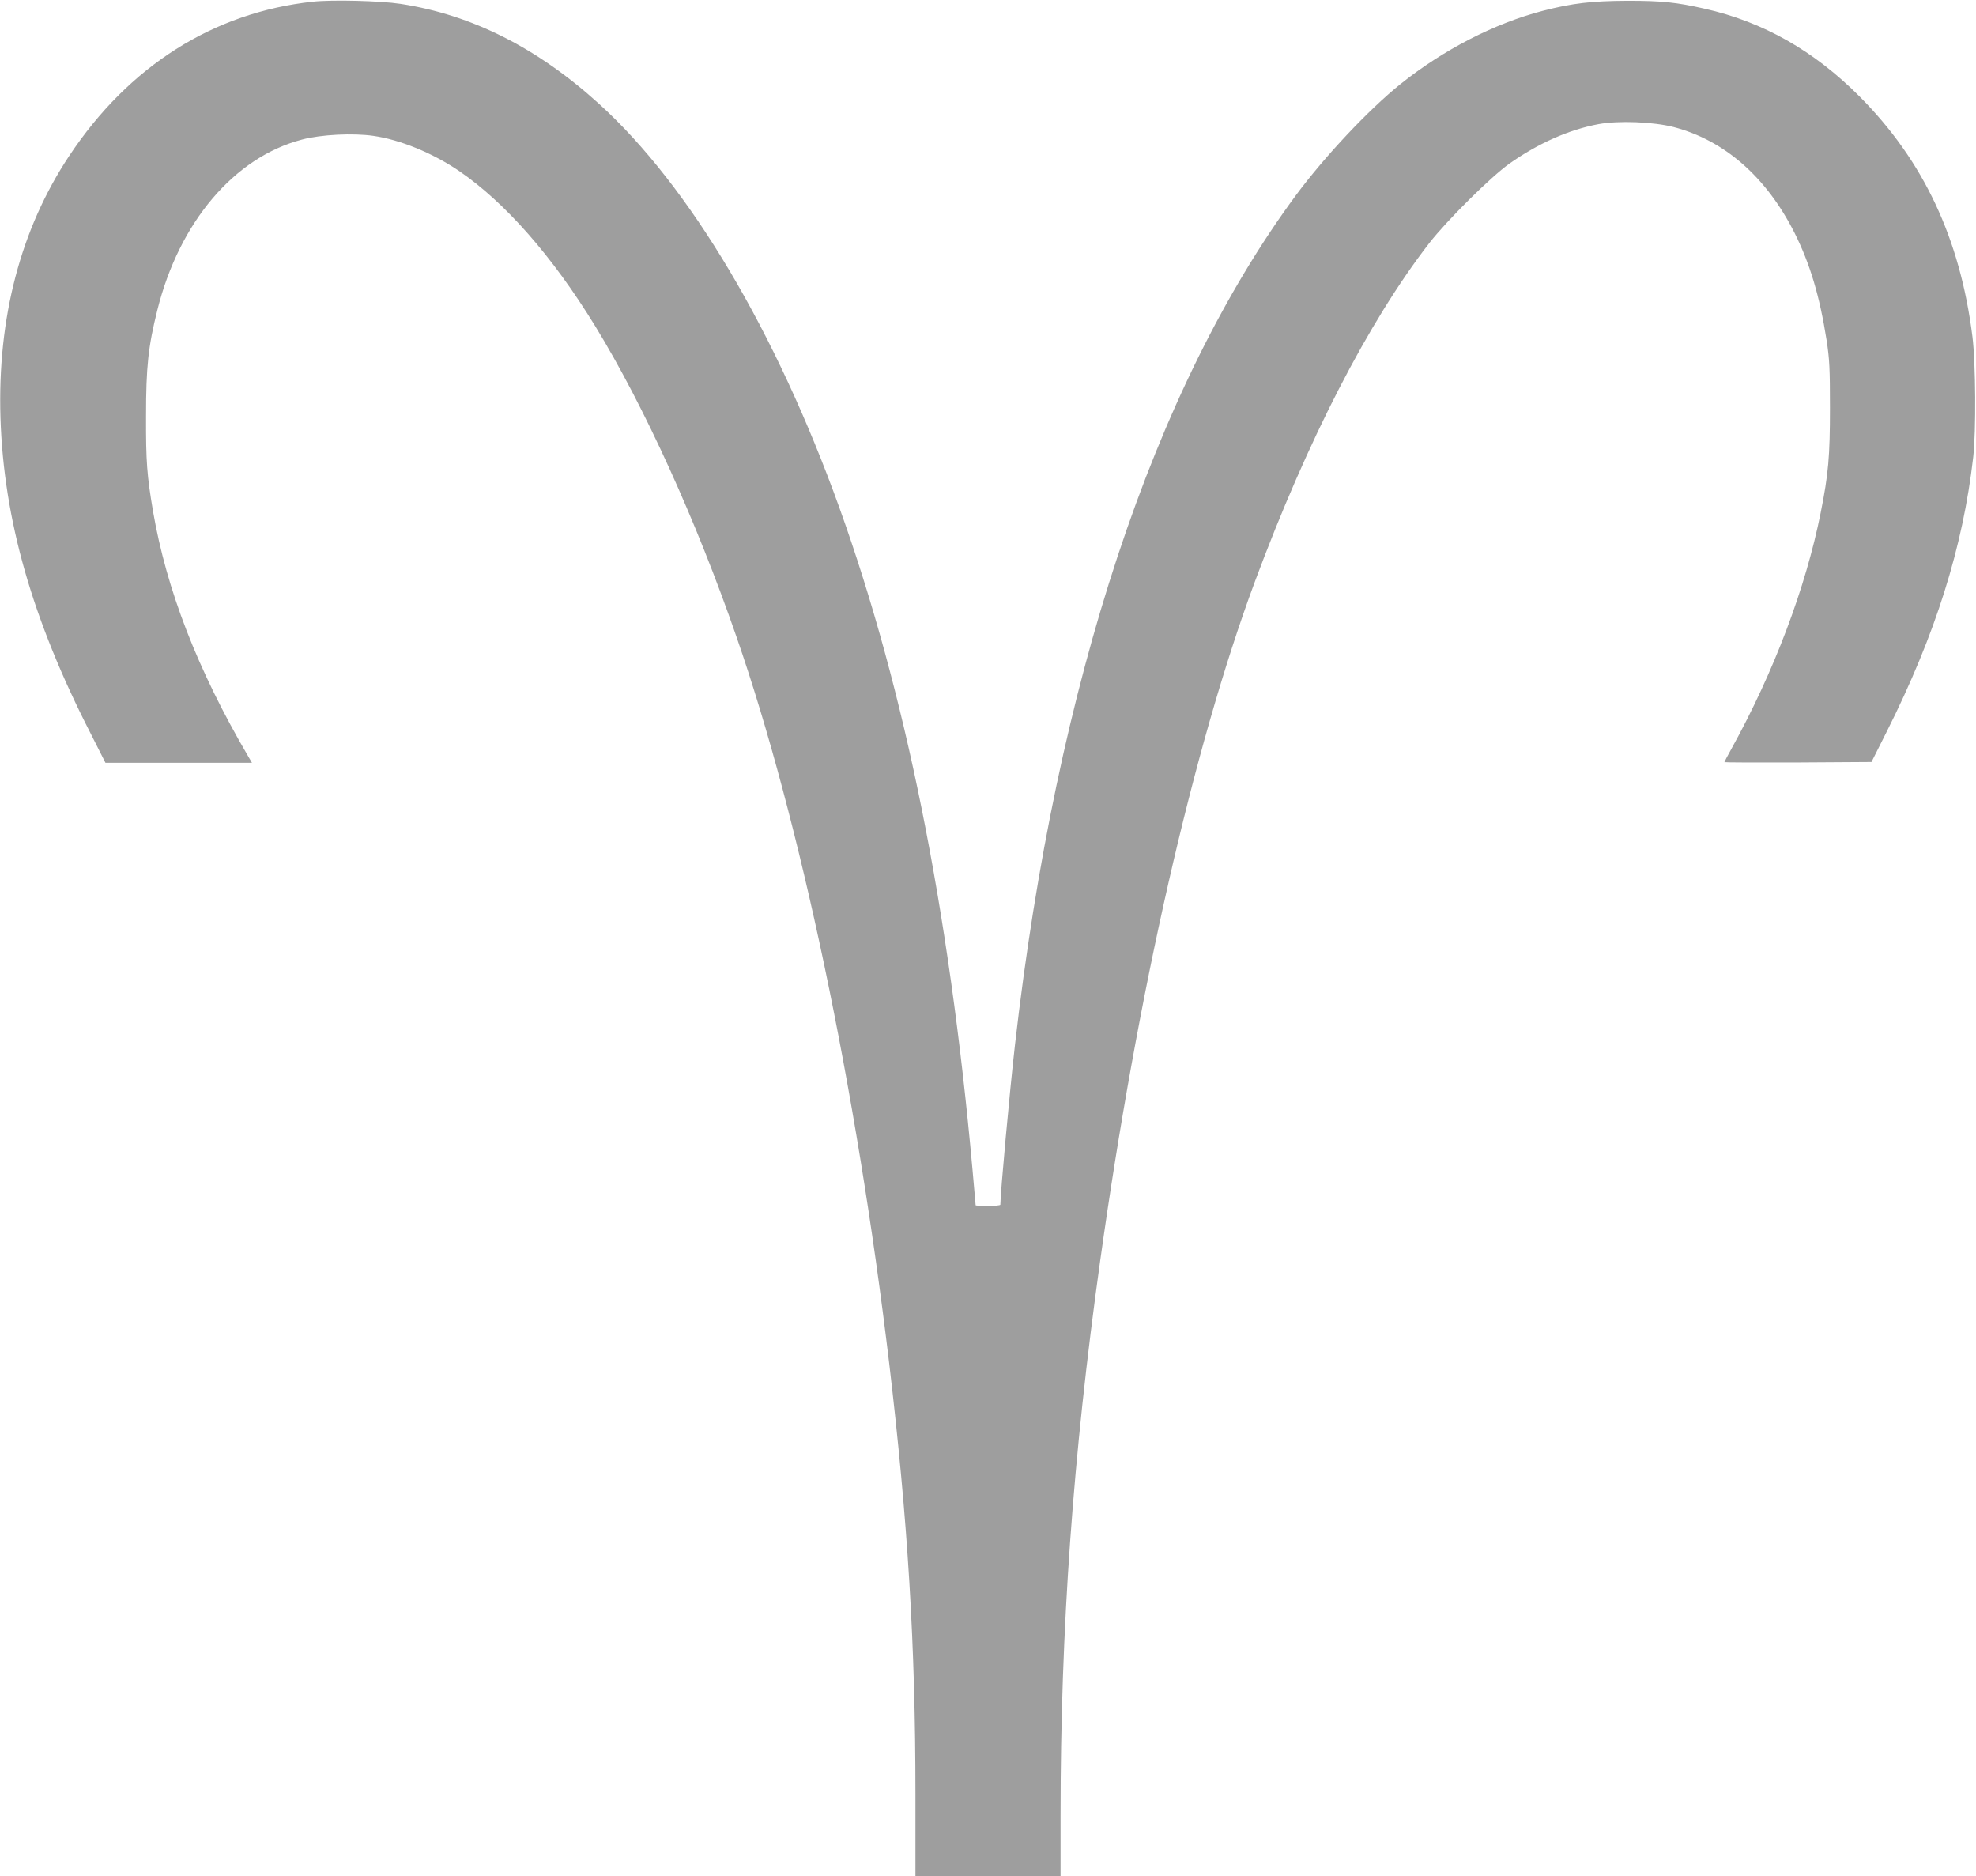
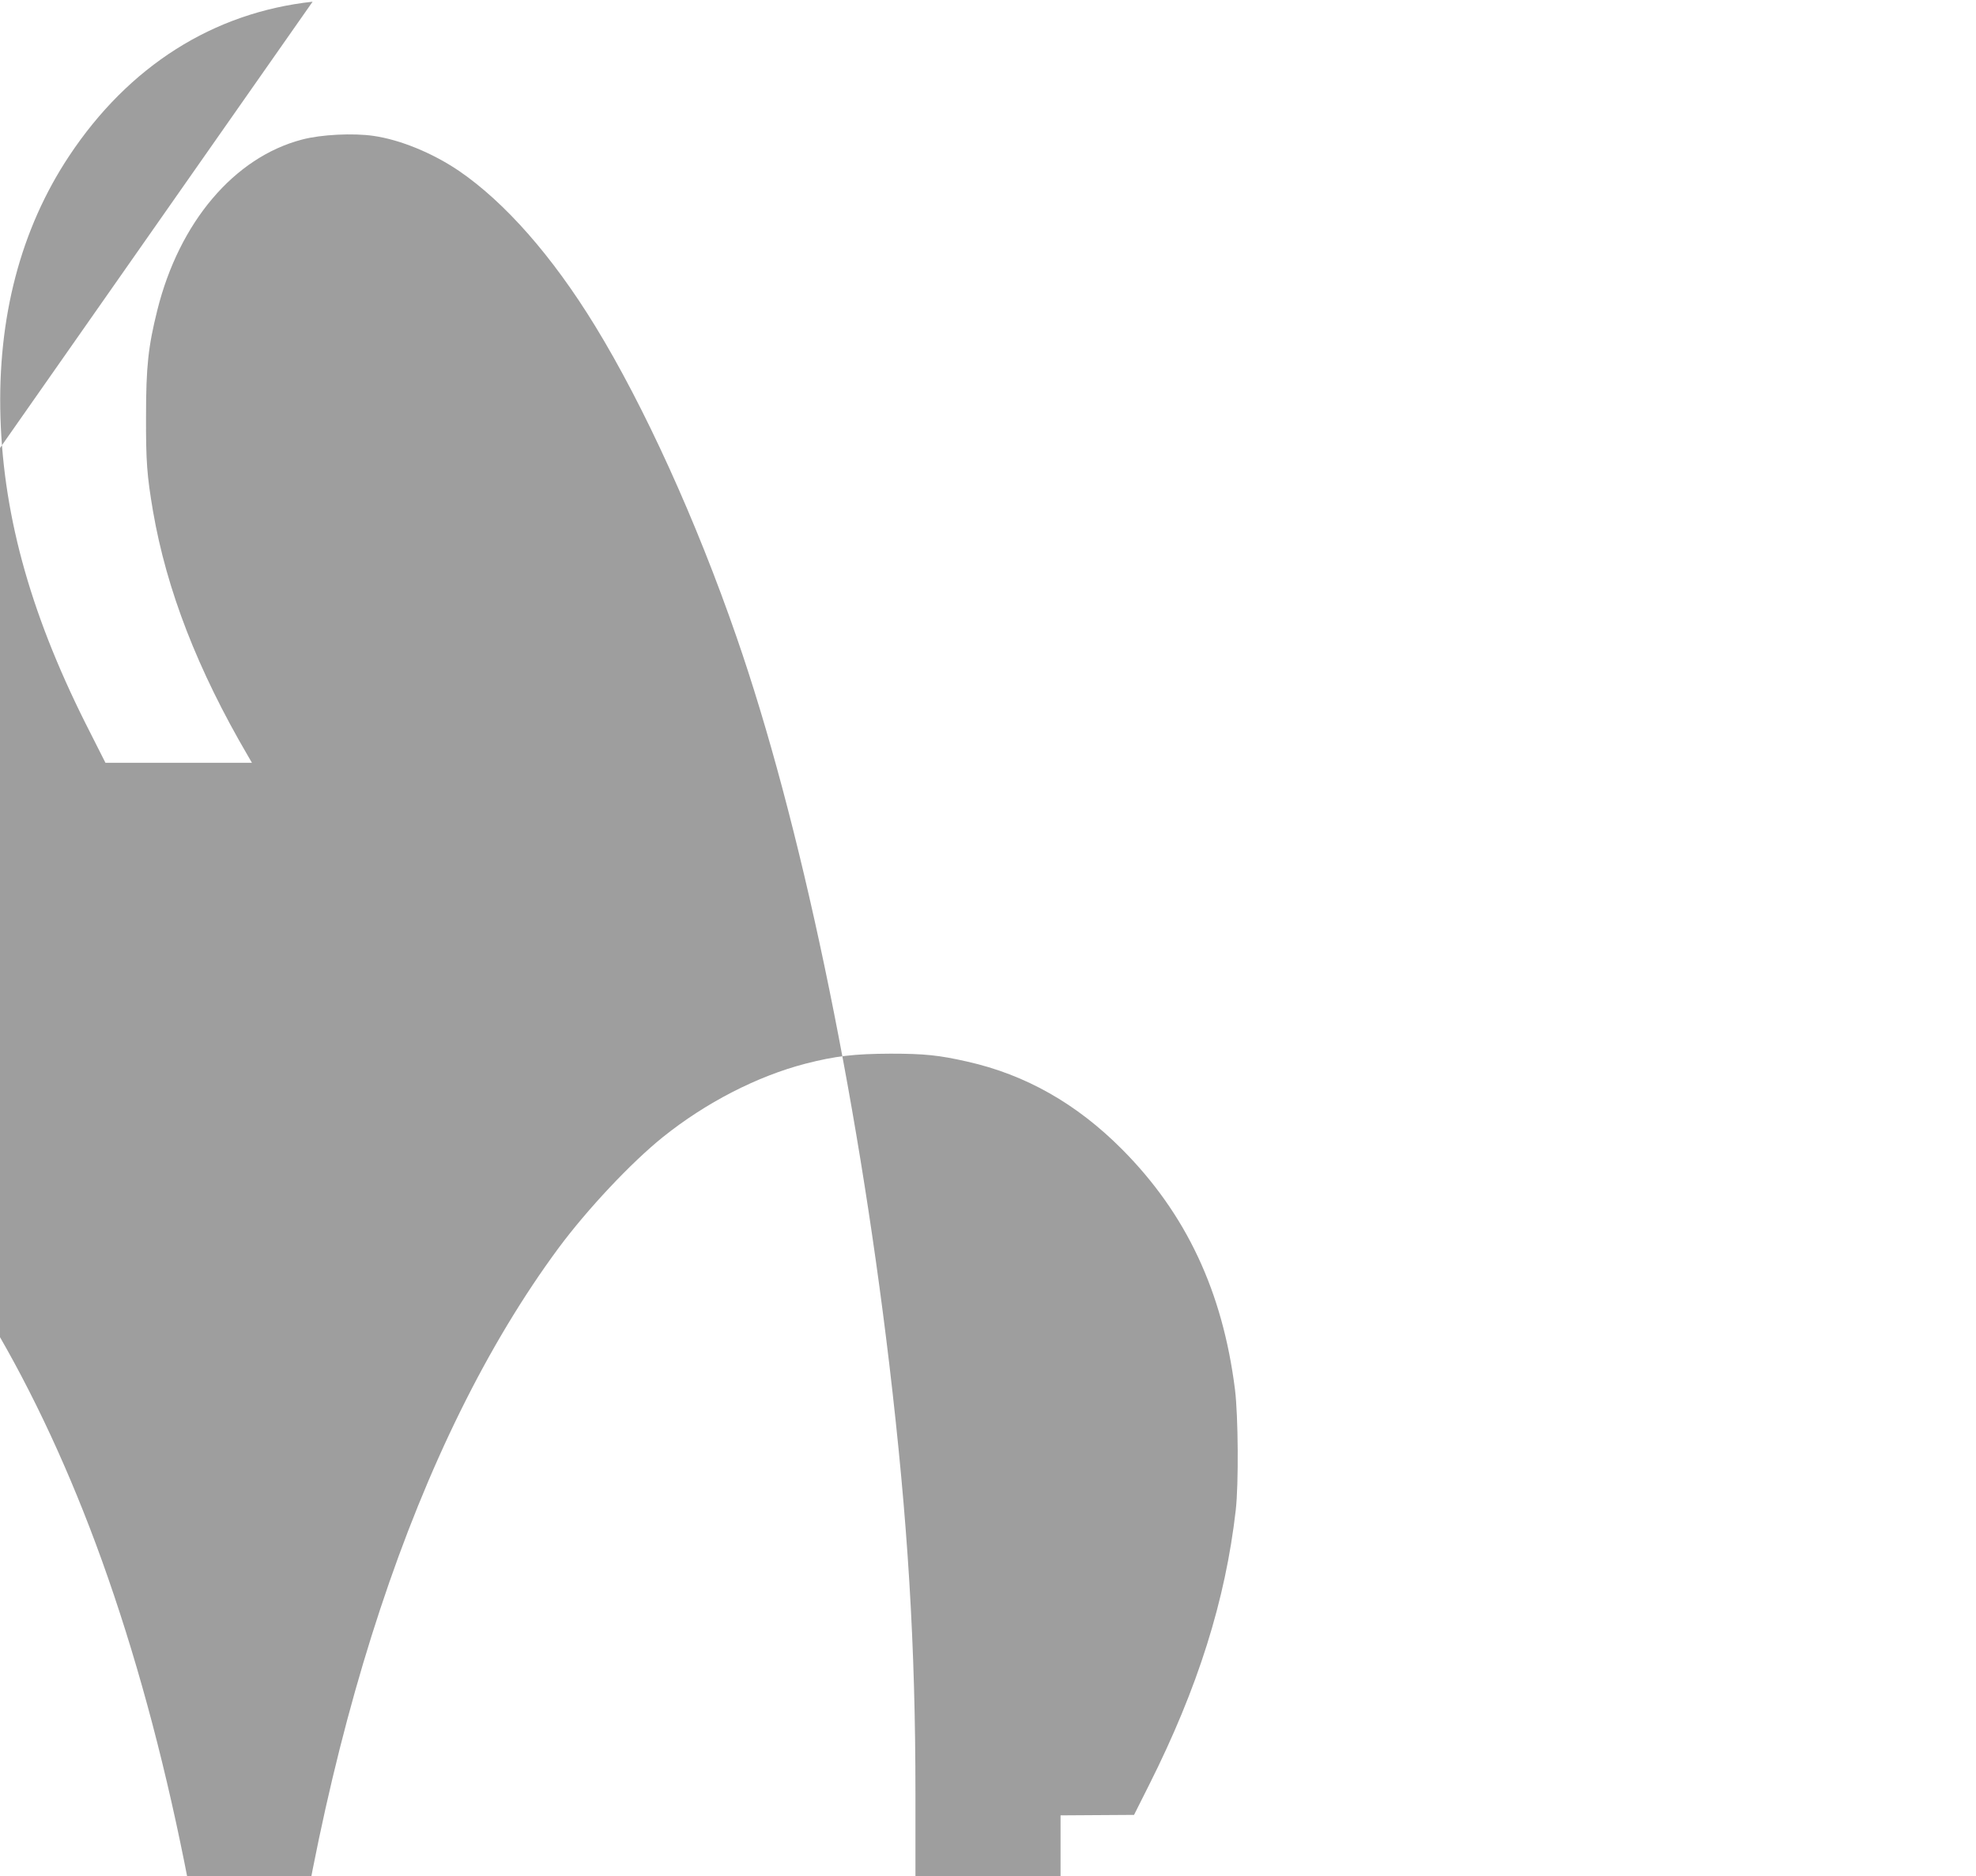
<svg xmlns="http://www.w3.org/2000/svg" version="1.0" width="1280pt" height="1215pt" viewBox="0 0 1280 1215" preserveAspectRatio="xMidYMid meet">
  <g transform="translate(0,1215) scale(0.1,-0.1)" fill="#9e9e9e" stroke="none">
-     <path d="M2025 12139 c-643 -70 -1190 -416 -1577 -999 -314 -473 -465 -1047 -445 -1695 21 -659 205 -1306 585 -2047 l95 -188 475 0 474 0 -25 43 c-328 560 -528 1077 -616 1587 -39 231 -46 319 -45 615 0 319 14 450 73 686 142 570 498 990 937 1105 123 33 332 43 463 24 174 -25 383 -111 553 -226 299 -204 606 -553 883 -1005 318 -519 655 -1260 916 -2014 411 -1184 777 -2926 989 -4705 121 -1022 170 -1822 170 -2786 l0 -534 470 0 470 0 0 393 c0 1206 80 2328 256 3587 243 1743 604 3328 1002 4401 342 920 736 1685 1130 2194 116 149 401 432 522 517 185 130 382 218 575 254 131 24 355 15 487 -19 329 -86 600 -323 783 -686 100 -200 162 -408 207 -693 19 -124 22 -183 22 -438 0 -316 -10 -430 -60 -680 -97 -487 -304 -1034 -579 -1531 -25 -45 -45 -83 -45 -85 0 -2 214 -3 477 -2 l476 3 98 195 c316 629 494 1194 561 1780 19 167 16 610 -5 779 -80 636 -316 1139 -732 1557 -294 295 -624 483 -1004 568 -181 41 -275 51 -496 51 -233 -1 -357 -15 -551 -65 -312 -81 -645 -252 -924 -476 -206 -166 -488 -466 -675 -718 -921 -1247 -1552 -3152 -1820 -5501 -36 -317 -94 -956 -95 -1037 0 -5 -36 -8 -80 -8 -44 0 -80 2 -80 4 0 2 -9 105 -20 227 -152 1693 -436 3103 -862 4289 -412 1145 -971 2085 -1557 2617 -401 364 -824 577 -1286 648 -131 20 -443 28 -570 14z" />
+     <path d="M2025 12139 c-643 -70 -1190 -416 -1577 -999 -314 -473 -465 -1047 -445 -1695 21 -659 205 -1306 585 -2047 l95 -188 475 0 474 0 -25 43 c-328 560 -528 1077 -616 1587 -39 231 -46 319 -45 615 0 319 14 450 73 686 142 570 498 990 937 1105 123 33 332 43 463 24 174 -25 383 -111 553 -226 299 -204 606 -553 883 -1005 318 -519 655 -1260 916 -2014 411 -1184 777 -2926 989 -4705 121 -1022 170 -1822 170 -2786 l0 -534 470 0 470 0 0 393 l476 3 98 195 c316 629 494 1194 561 1780 19 167 16 610 -5 779 -80 636 -316 1139 -732 1557 -294 295 -624 483 -1004 568 -181 41 -275 51 -496 51 -233 -1 -357 -15 -551 -65 -312 -81 -645 -252 -924 -476 -206 -166 -488 -466 -675 -718 -921 -1247 -1552 -3152 -1820 -5501 -36 -317 -94 -956 -95 -1037 0 -5 -36 -8 -80 -8 -44 0 -80 2 -80 4 0 2 -9 105 -20 227 -152 1693 -436 3103 -862 4289 -412 1145 -971 2085 -1557 2617 -401 364 -824 577 -1286 648 -131 20 -443 28 -570 14z" />
  </g>
</svg>